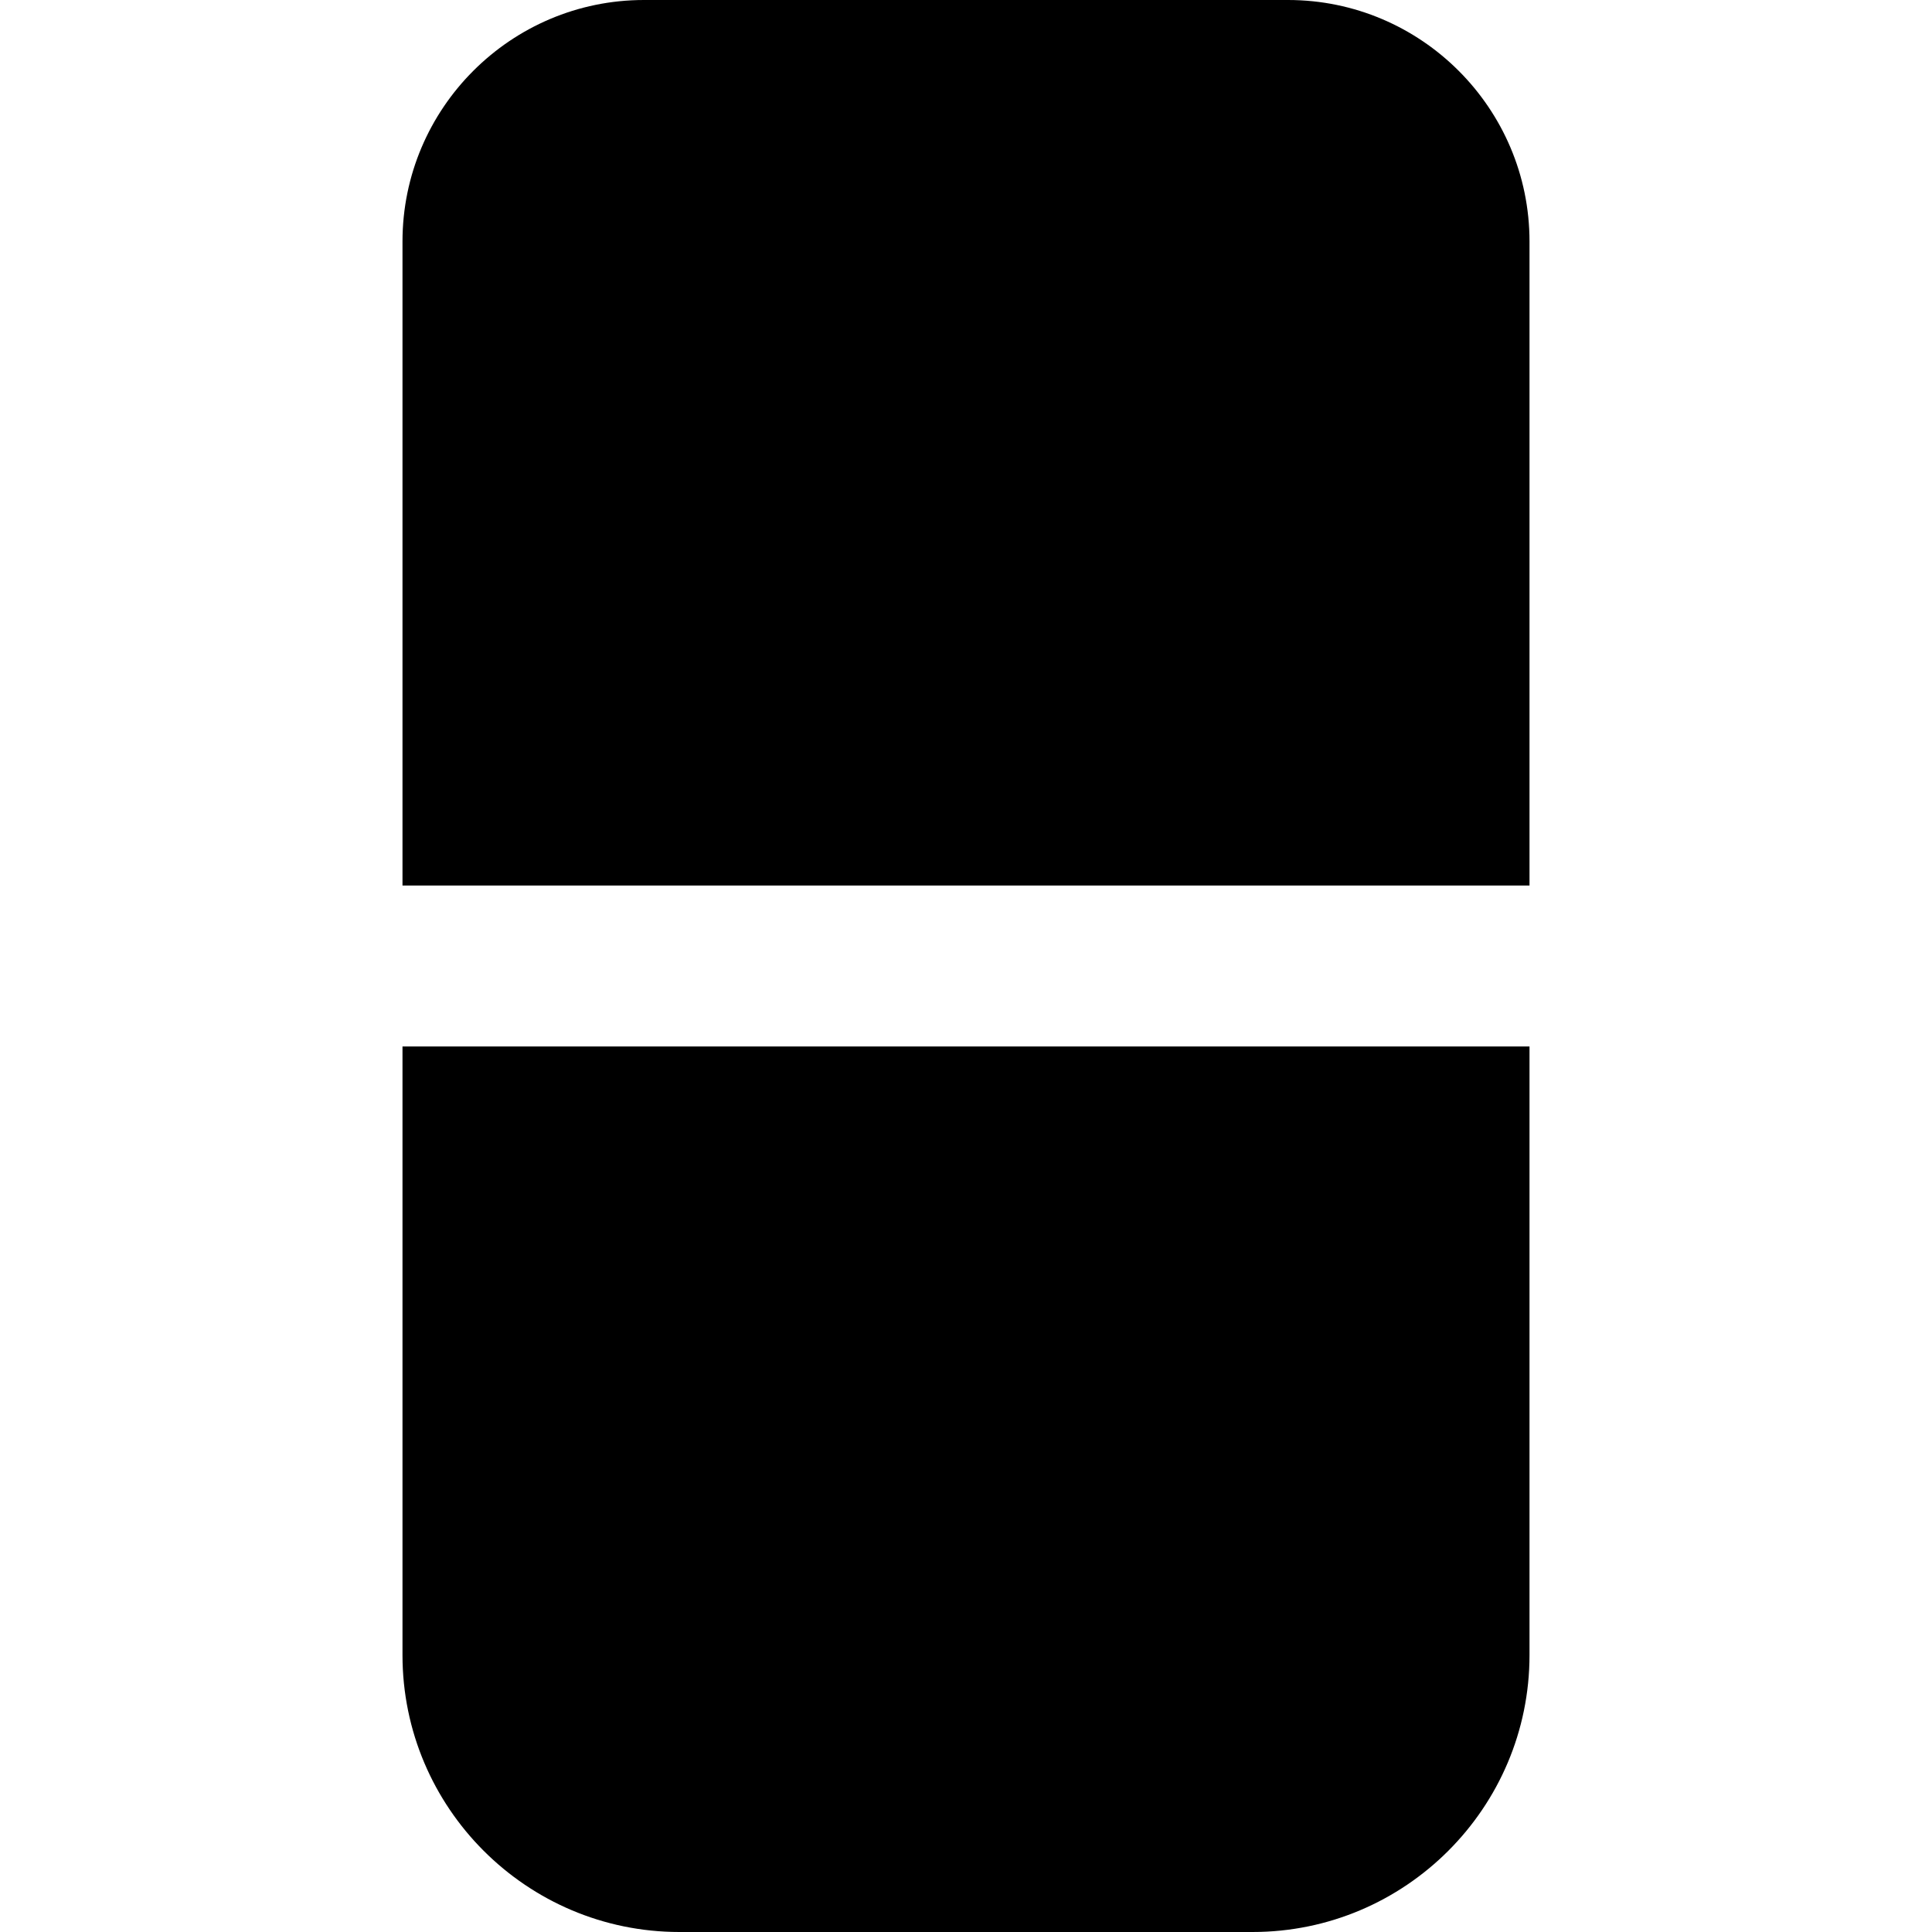
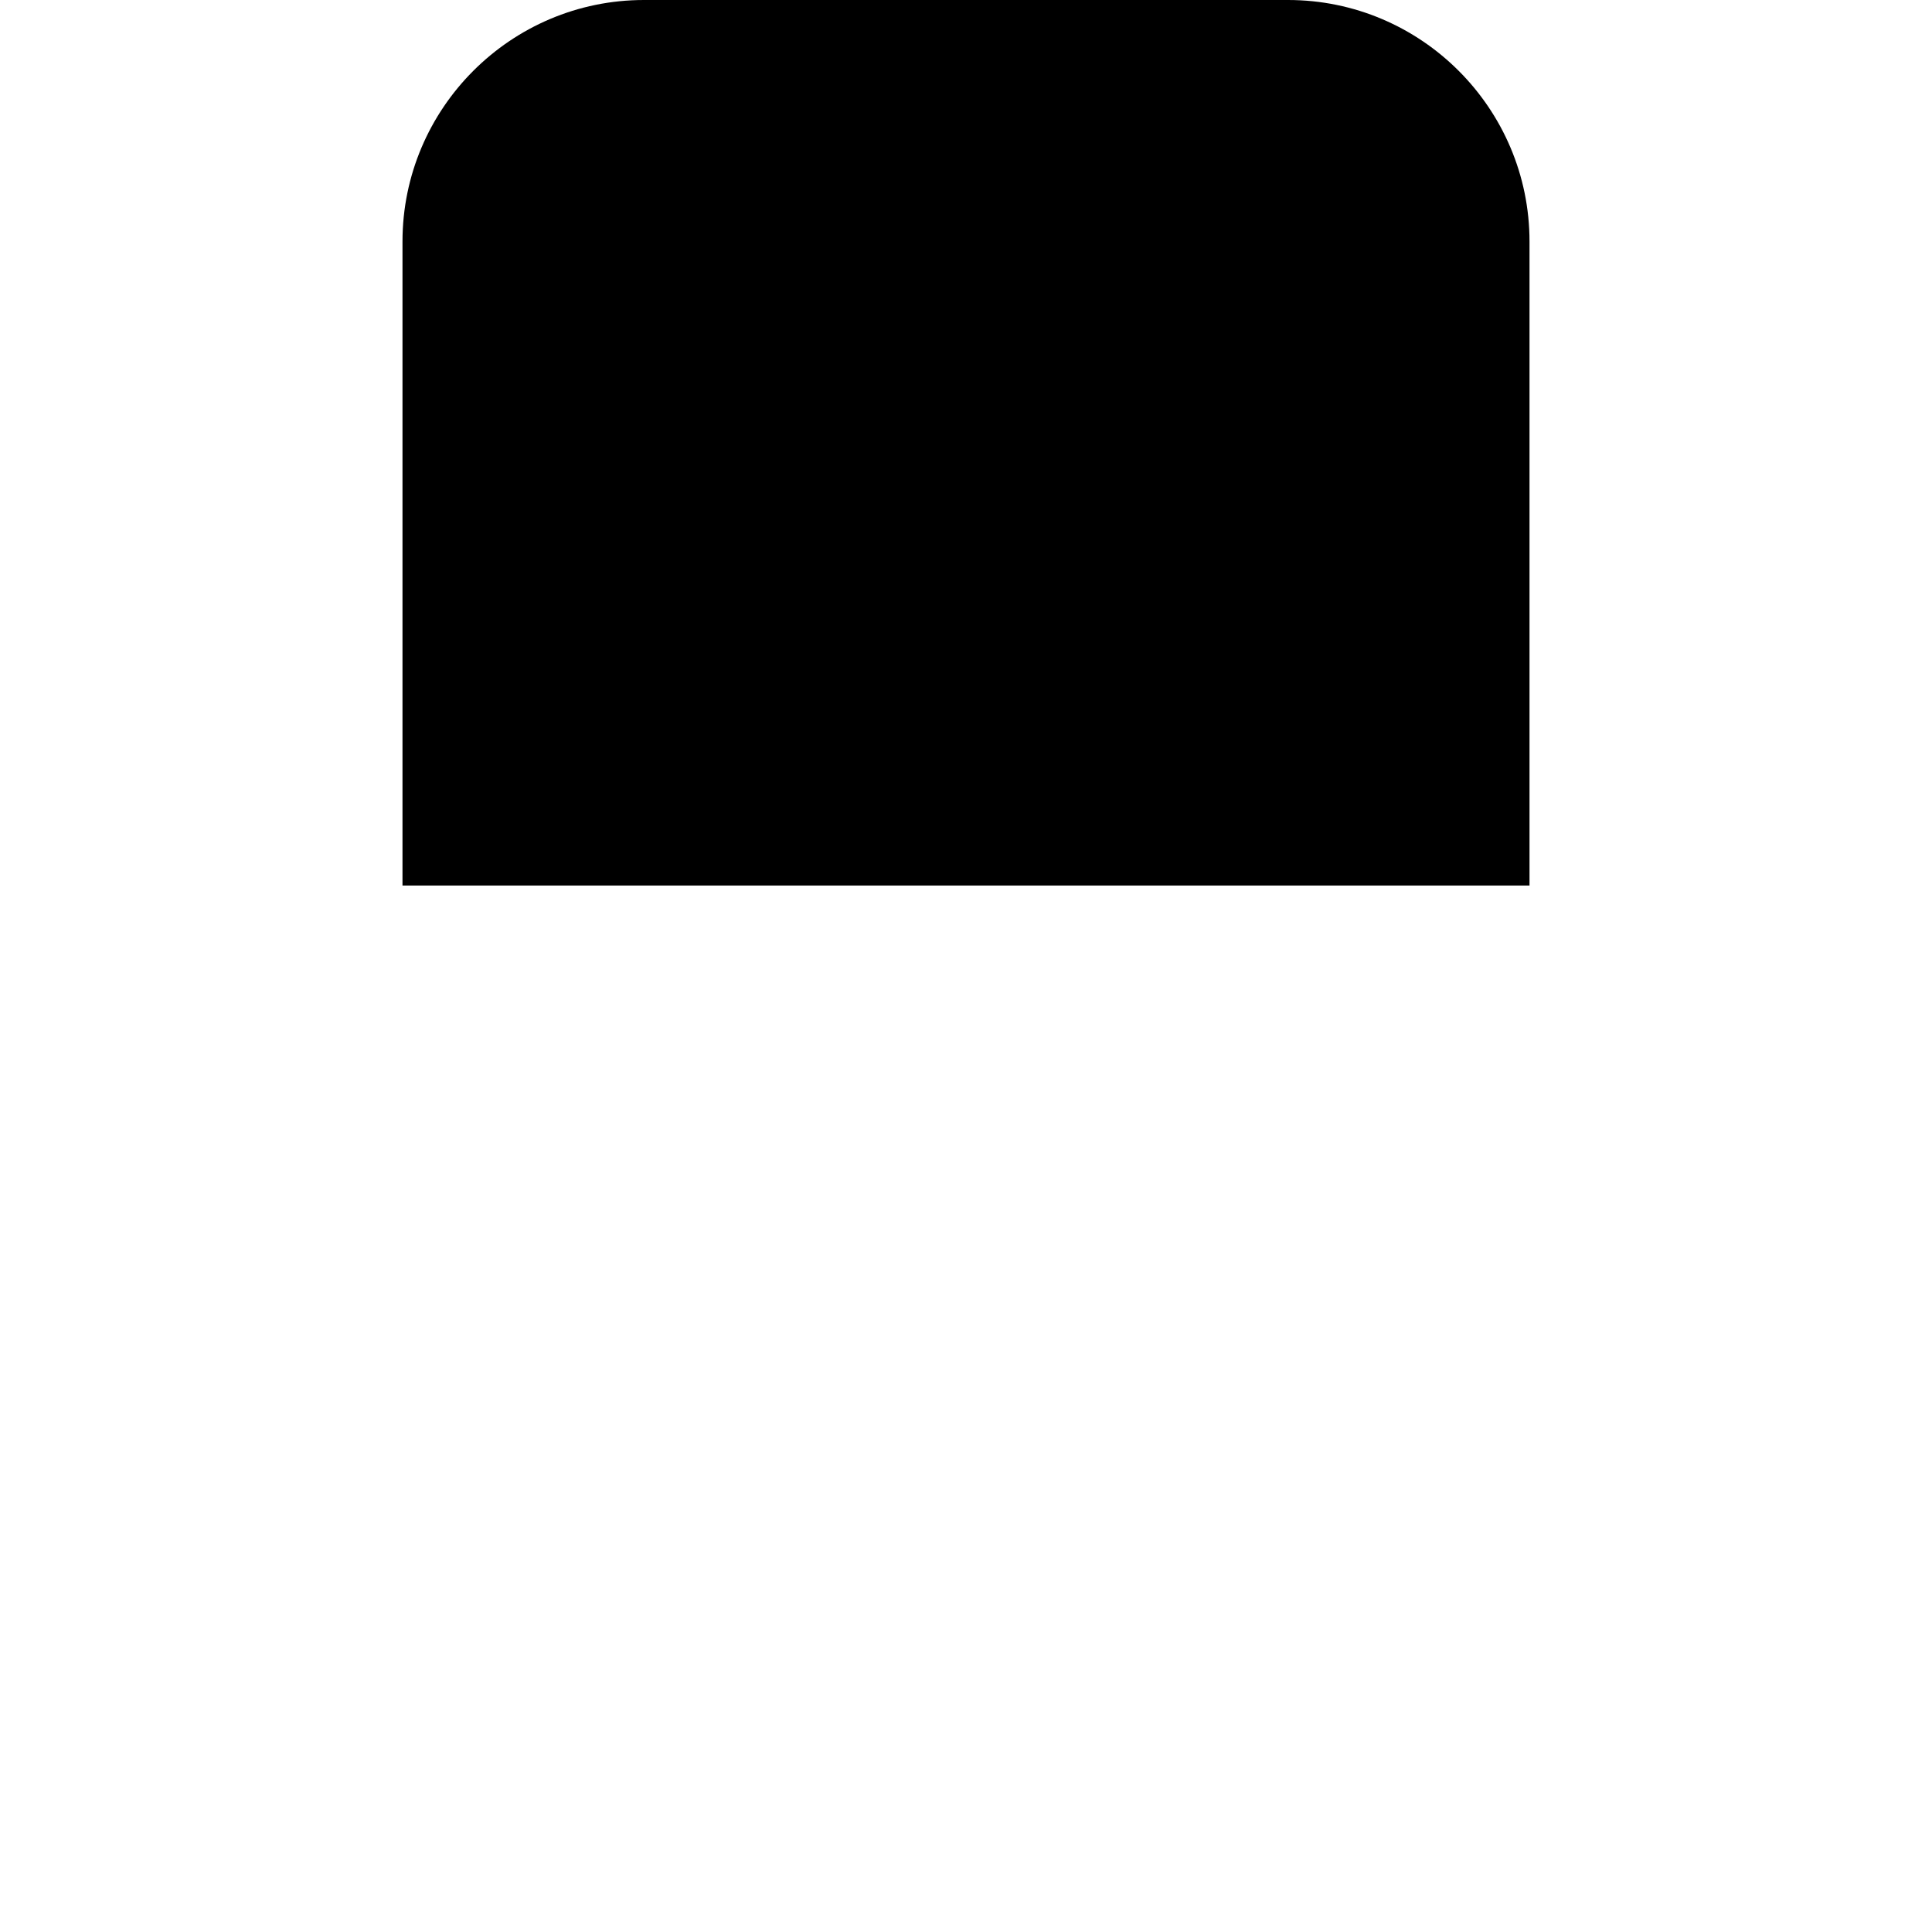
<svg xmlns="http://www.w3.org/2000/svg" fill="#000000" height="800px" width="800px" version="1.1" id="Layer_1" viewBox="0 0 511.991 511.991" xml:space="preserve">
  <g>
    <g>
      <g>
        <path d="M341.329,0H170.662c-35.285,0-64,28.715-64,64v170.667h298.667V64C405.329,28.715,376.614,0,341.329,0z" />
-         <path d="M106.662,374.605v64c0,40.469,32.917,73.387,73.387,73.387h151.893c40.469,0,73.387-32.917,73.387-73.387v-64v-97.28     H106.662V374.605z" />
      </g>
    </g>
  </g>
</svg>